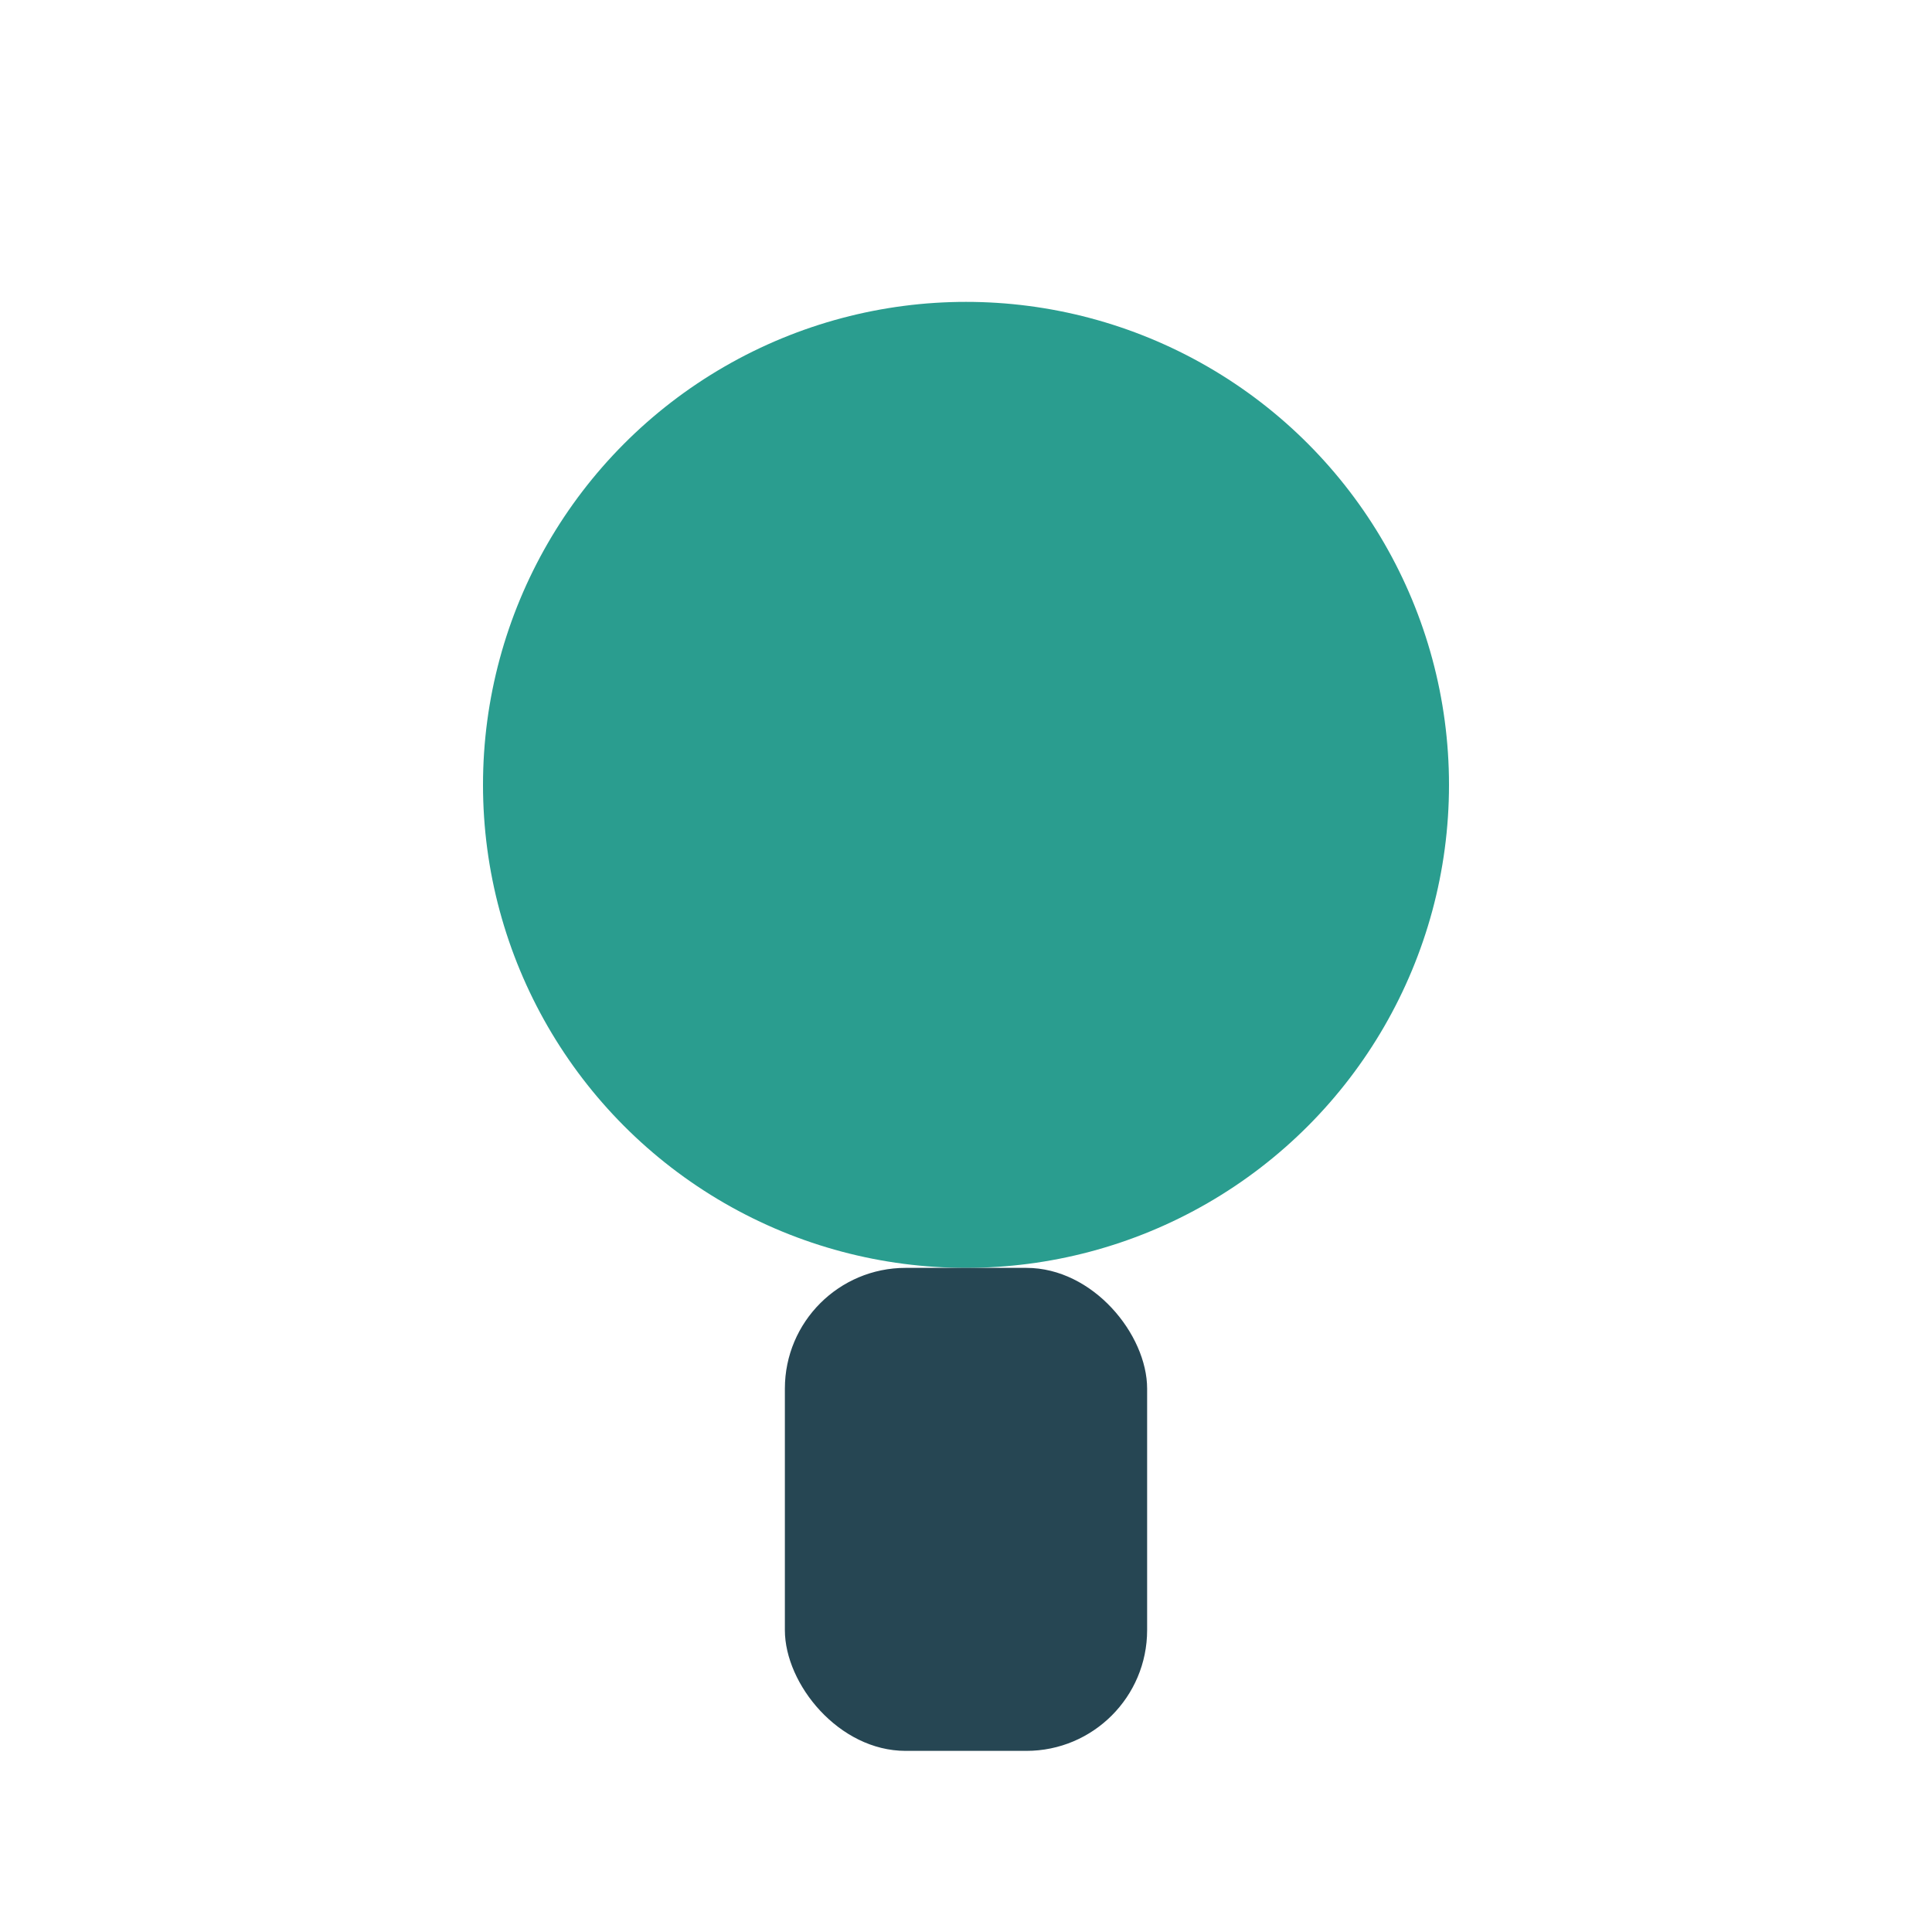
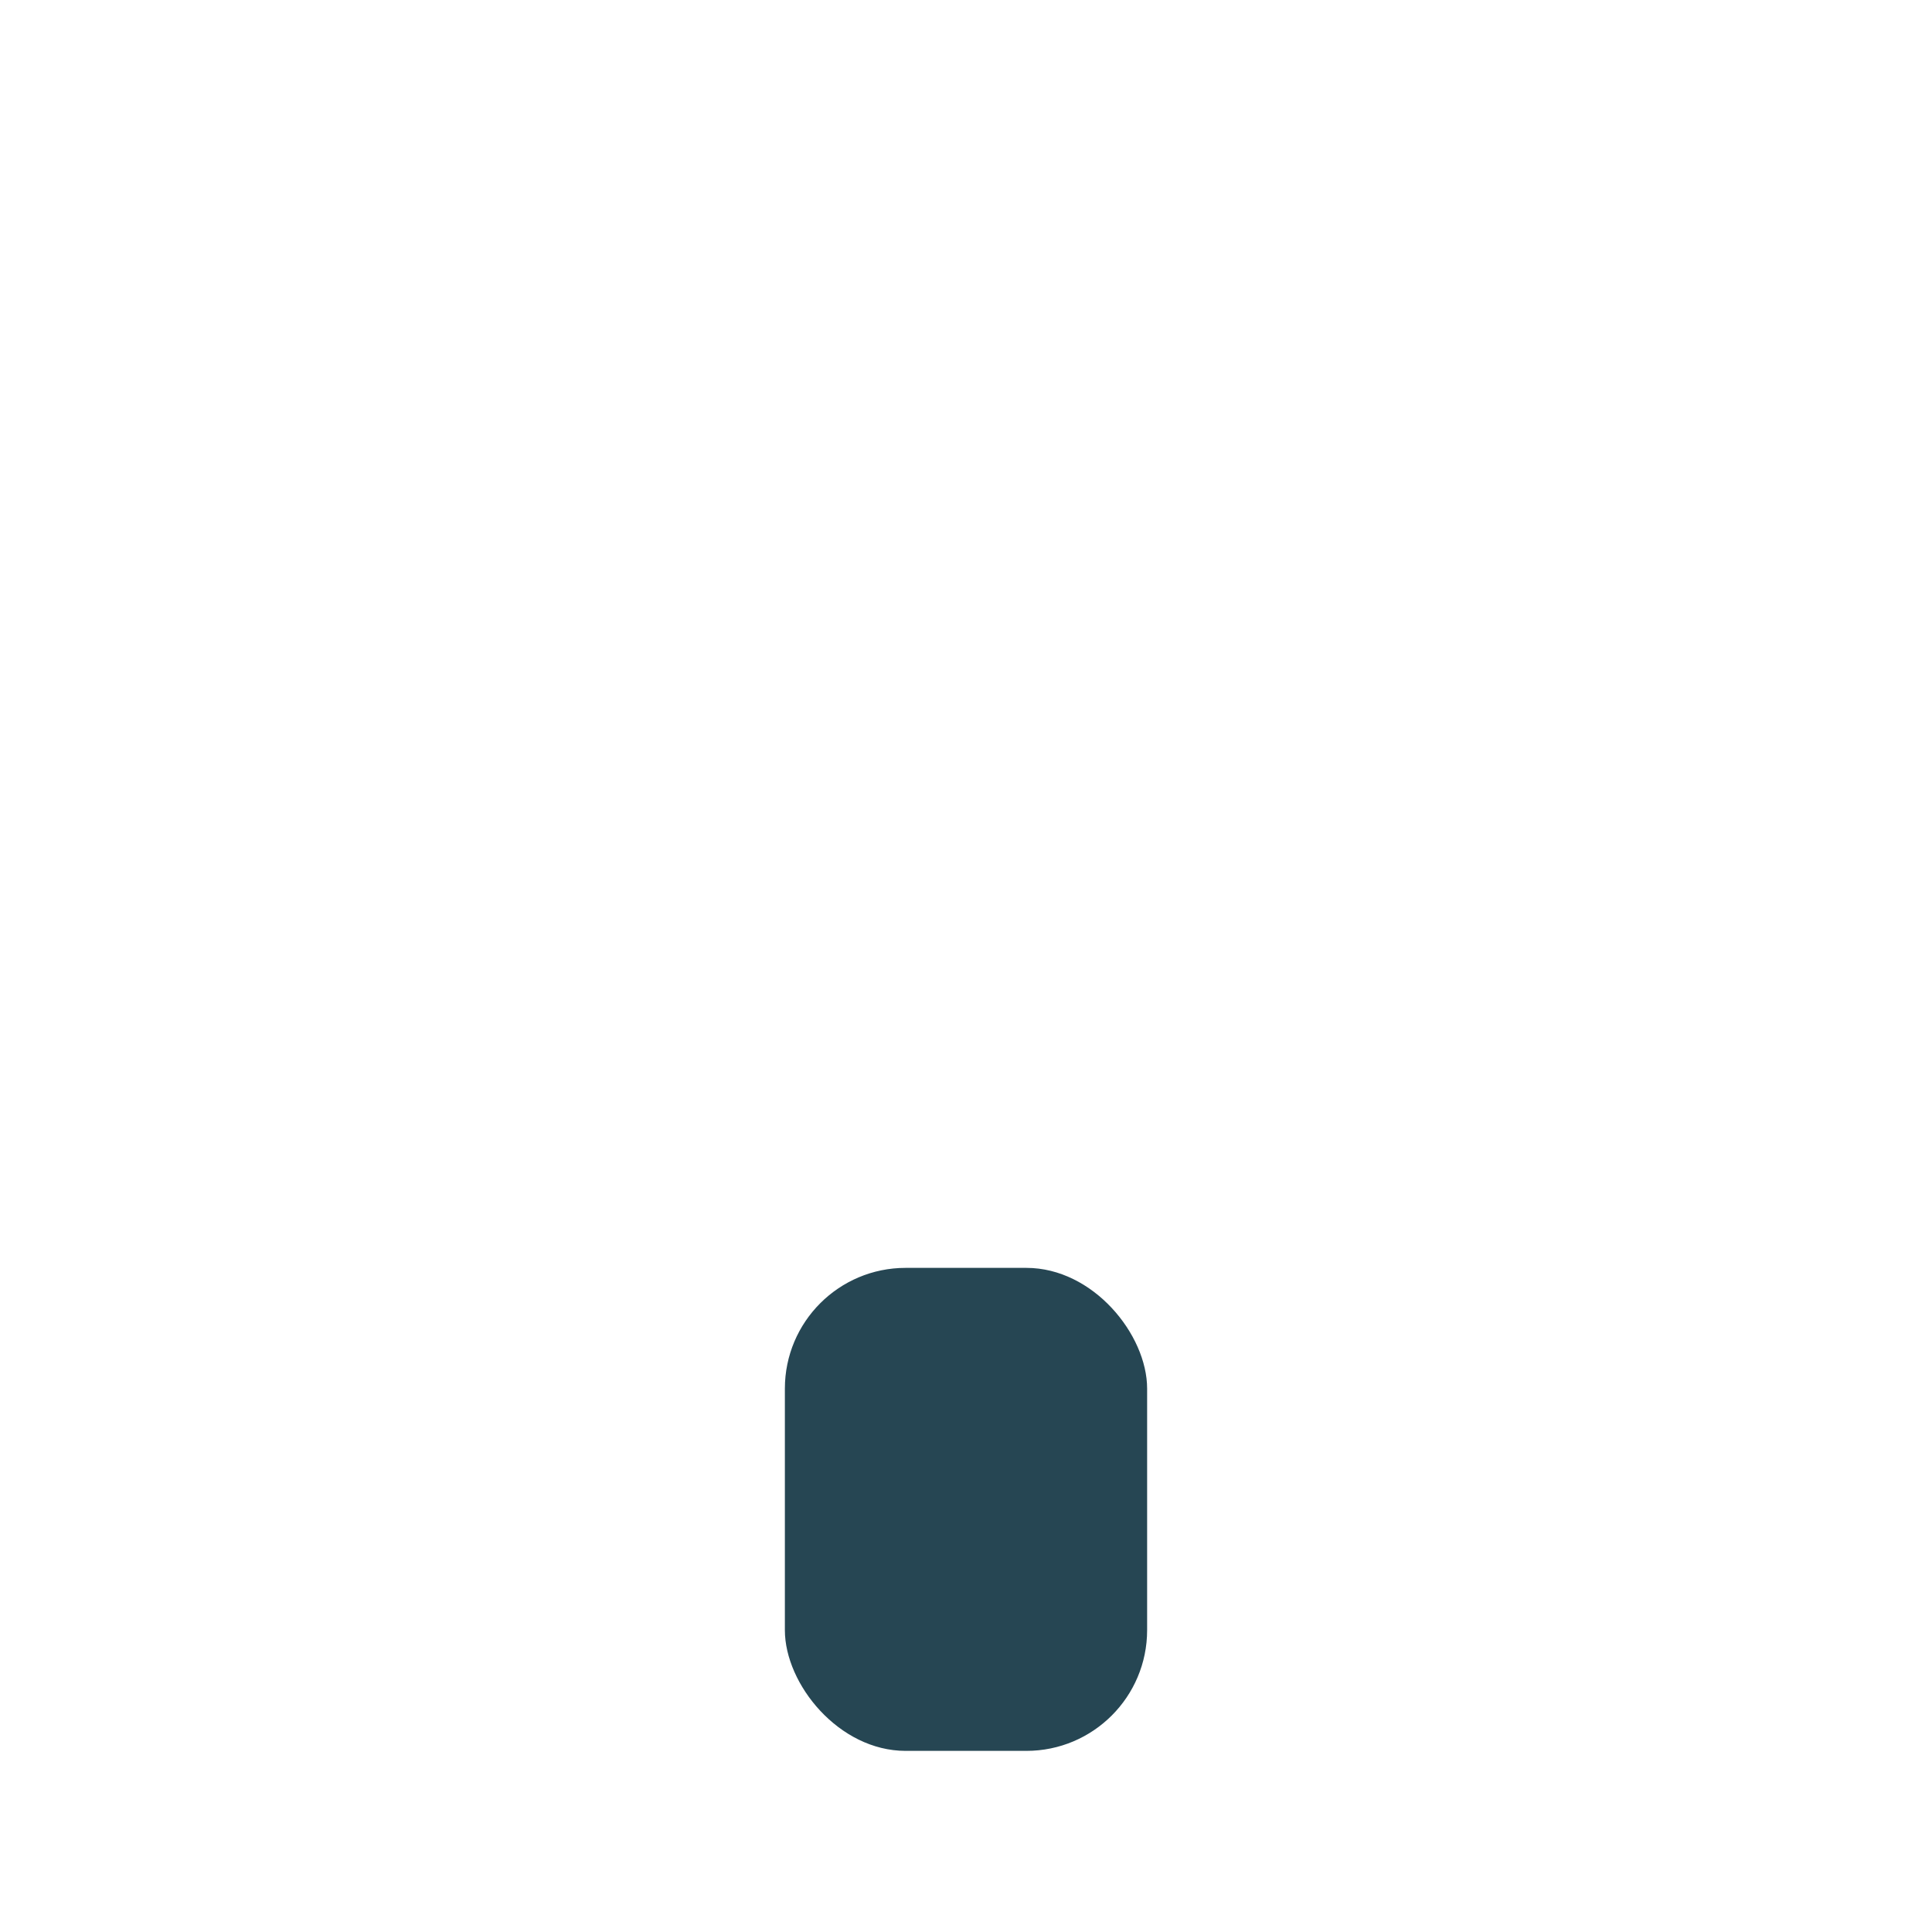
<svg xmlns="http://www.w3.org/2000/svg" width="32" height="32" viewBox="0 0 32 32">
-   <circle cx="16" cy="13" r="8" fill="#2A9D8F" />
  <rect x="13" y="21" width="6" height="8" rx="2" fill="#264653" />
</svg>